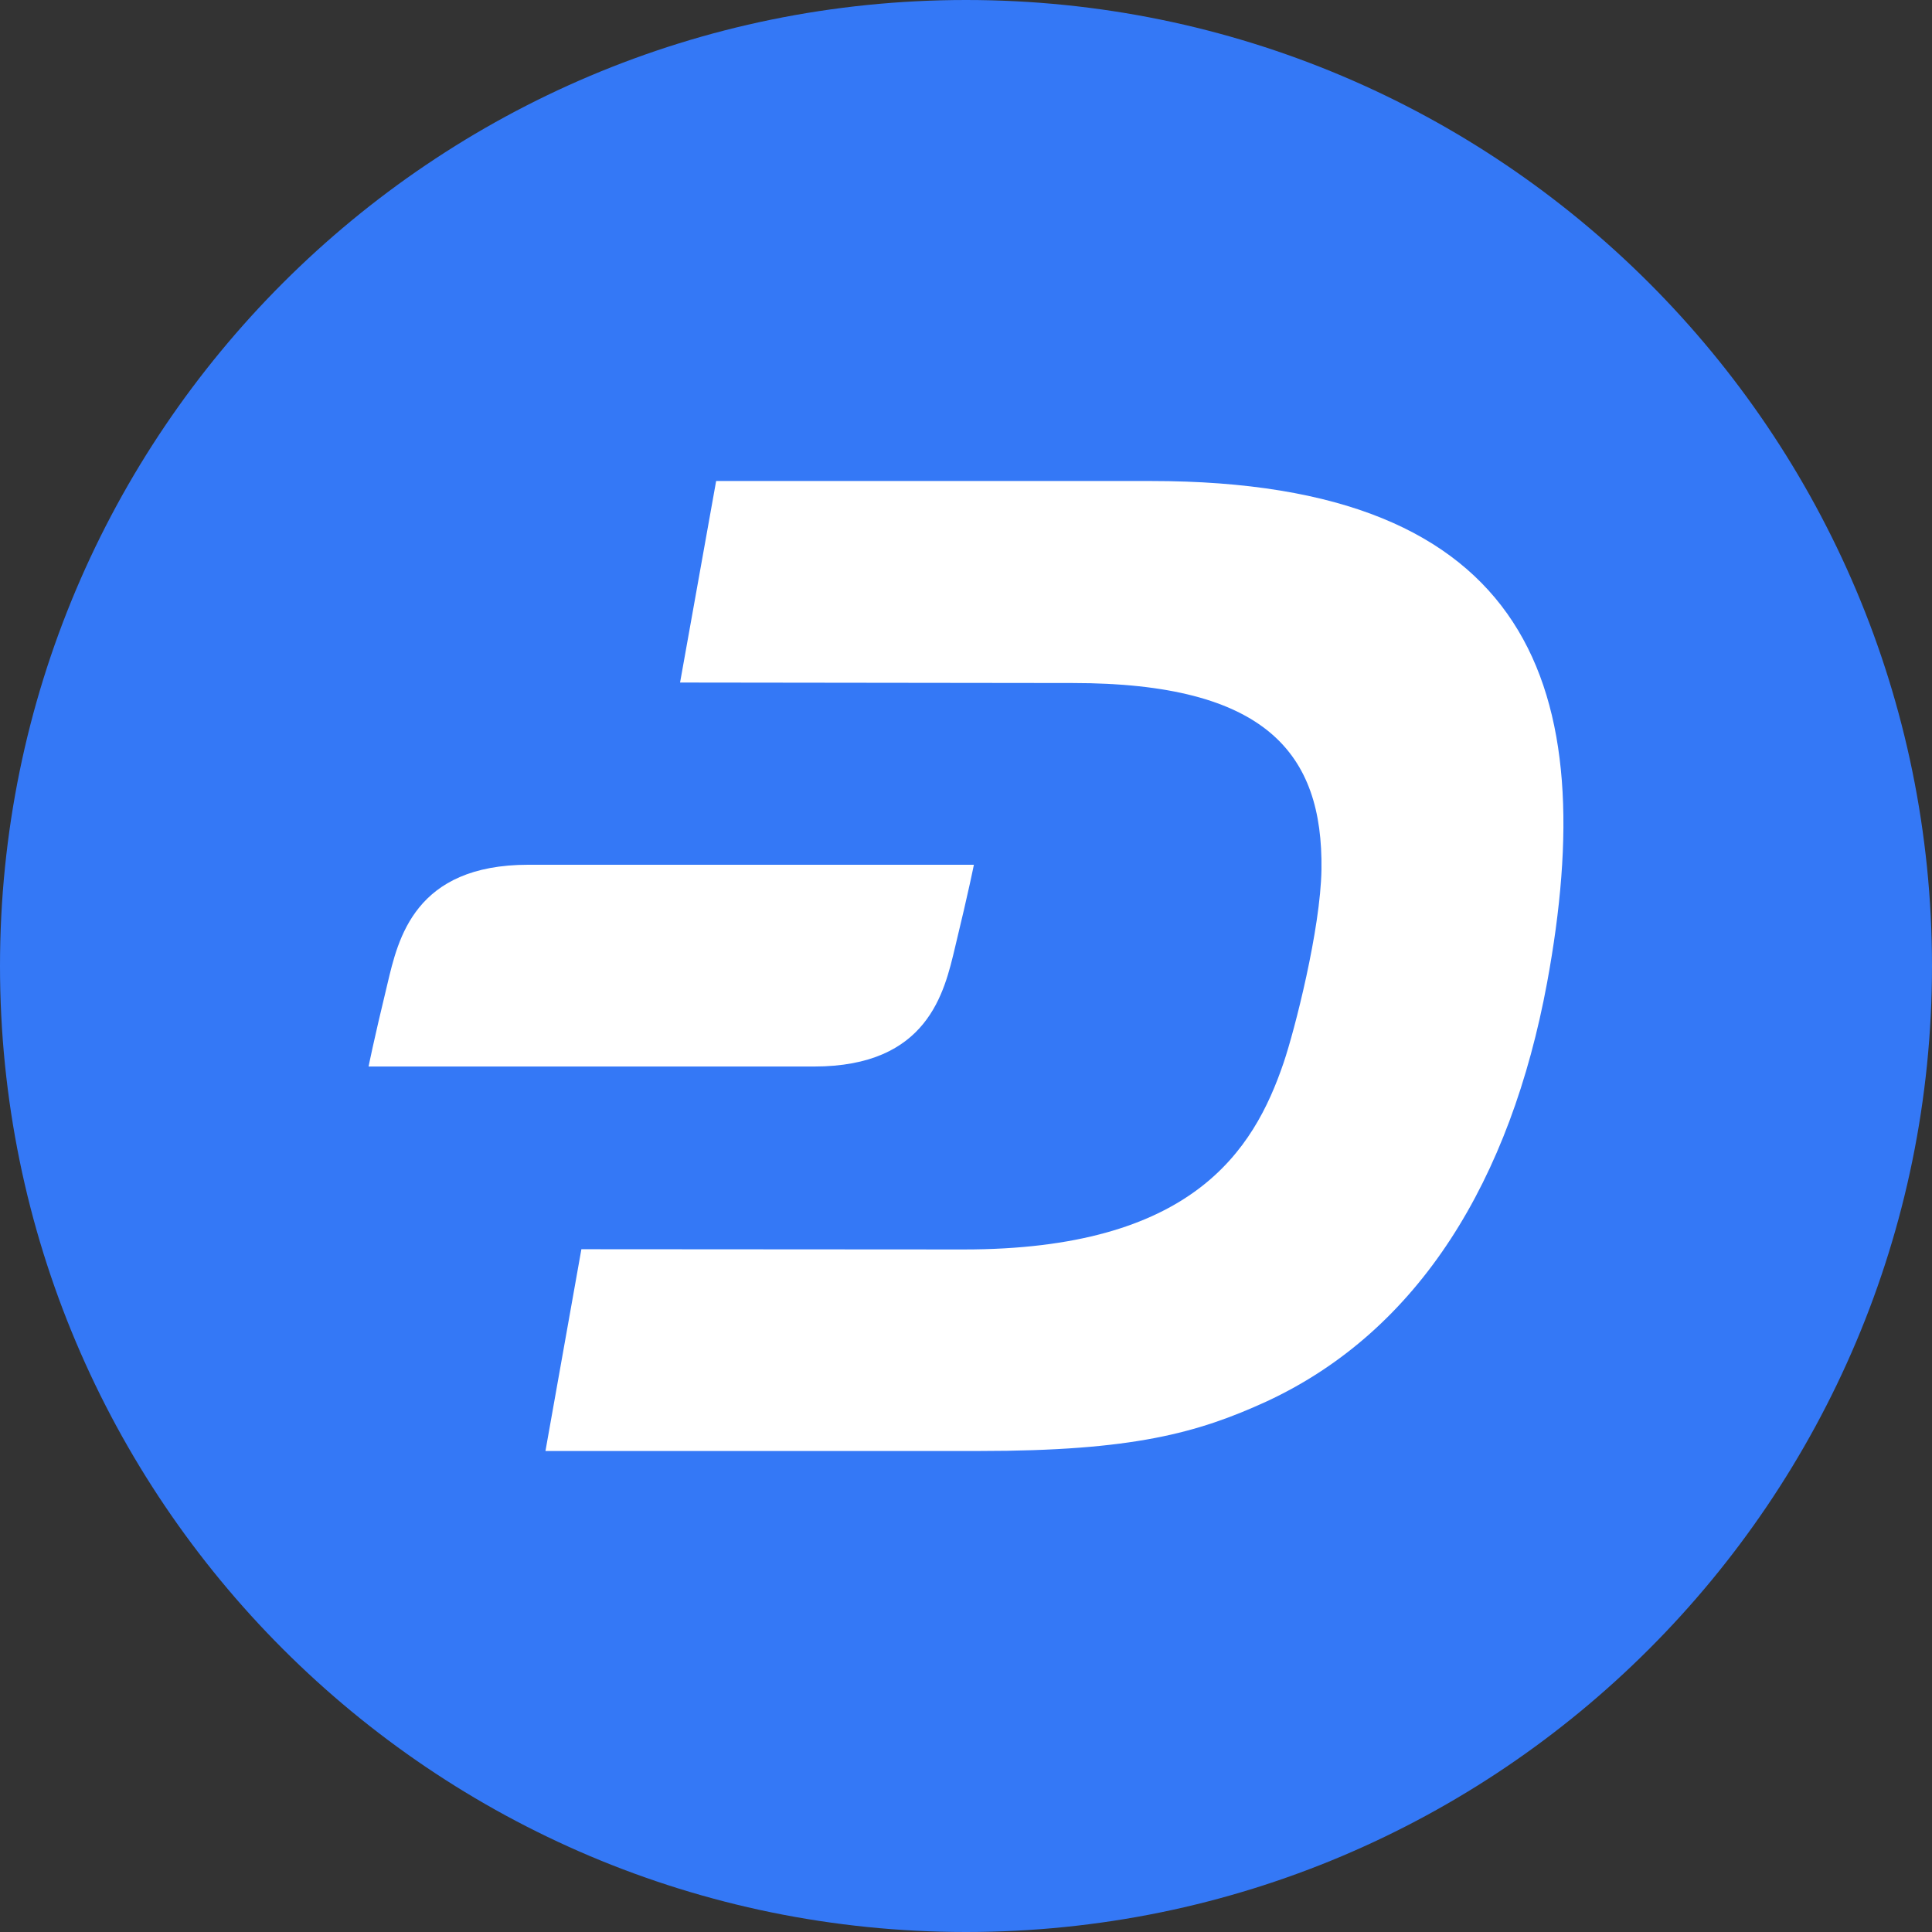
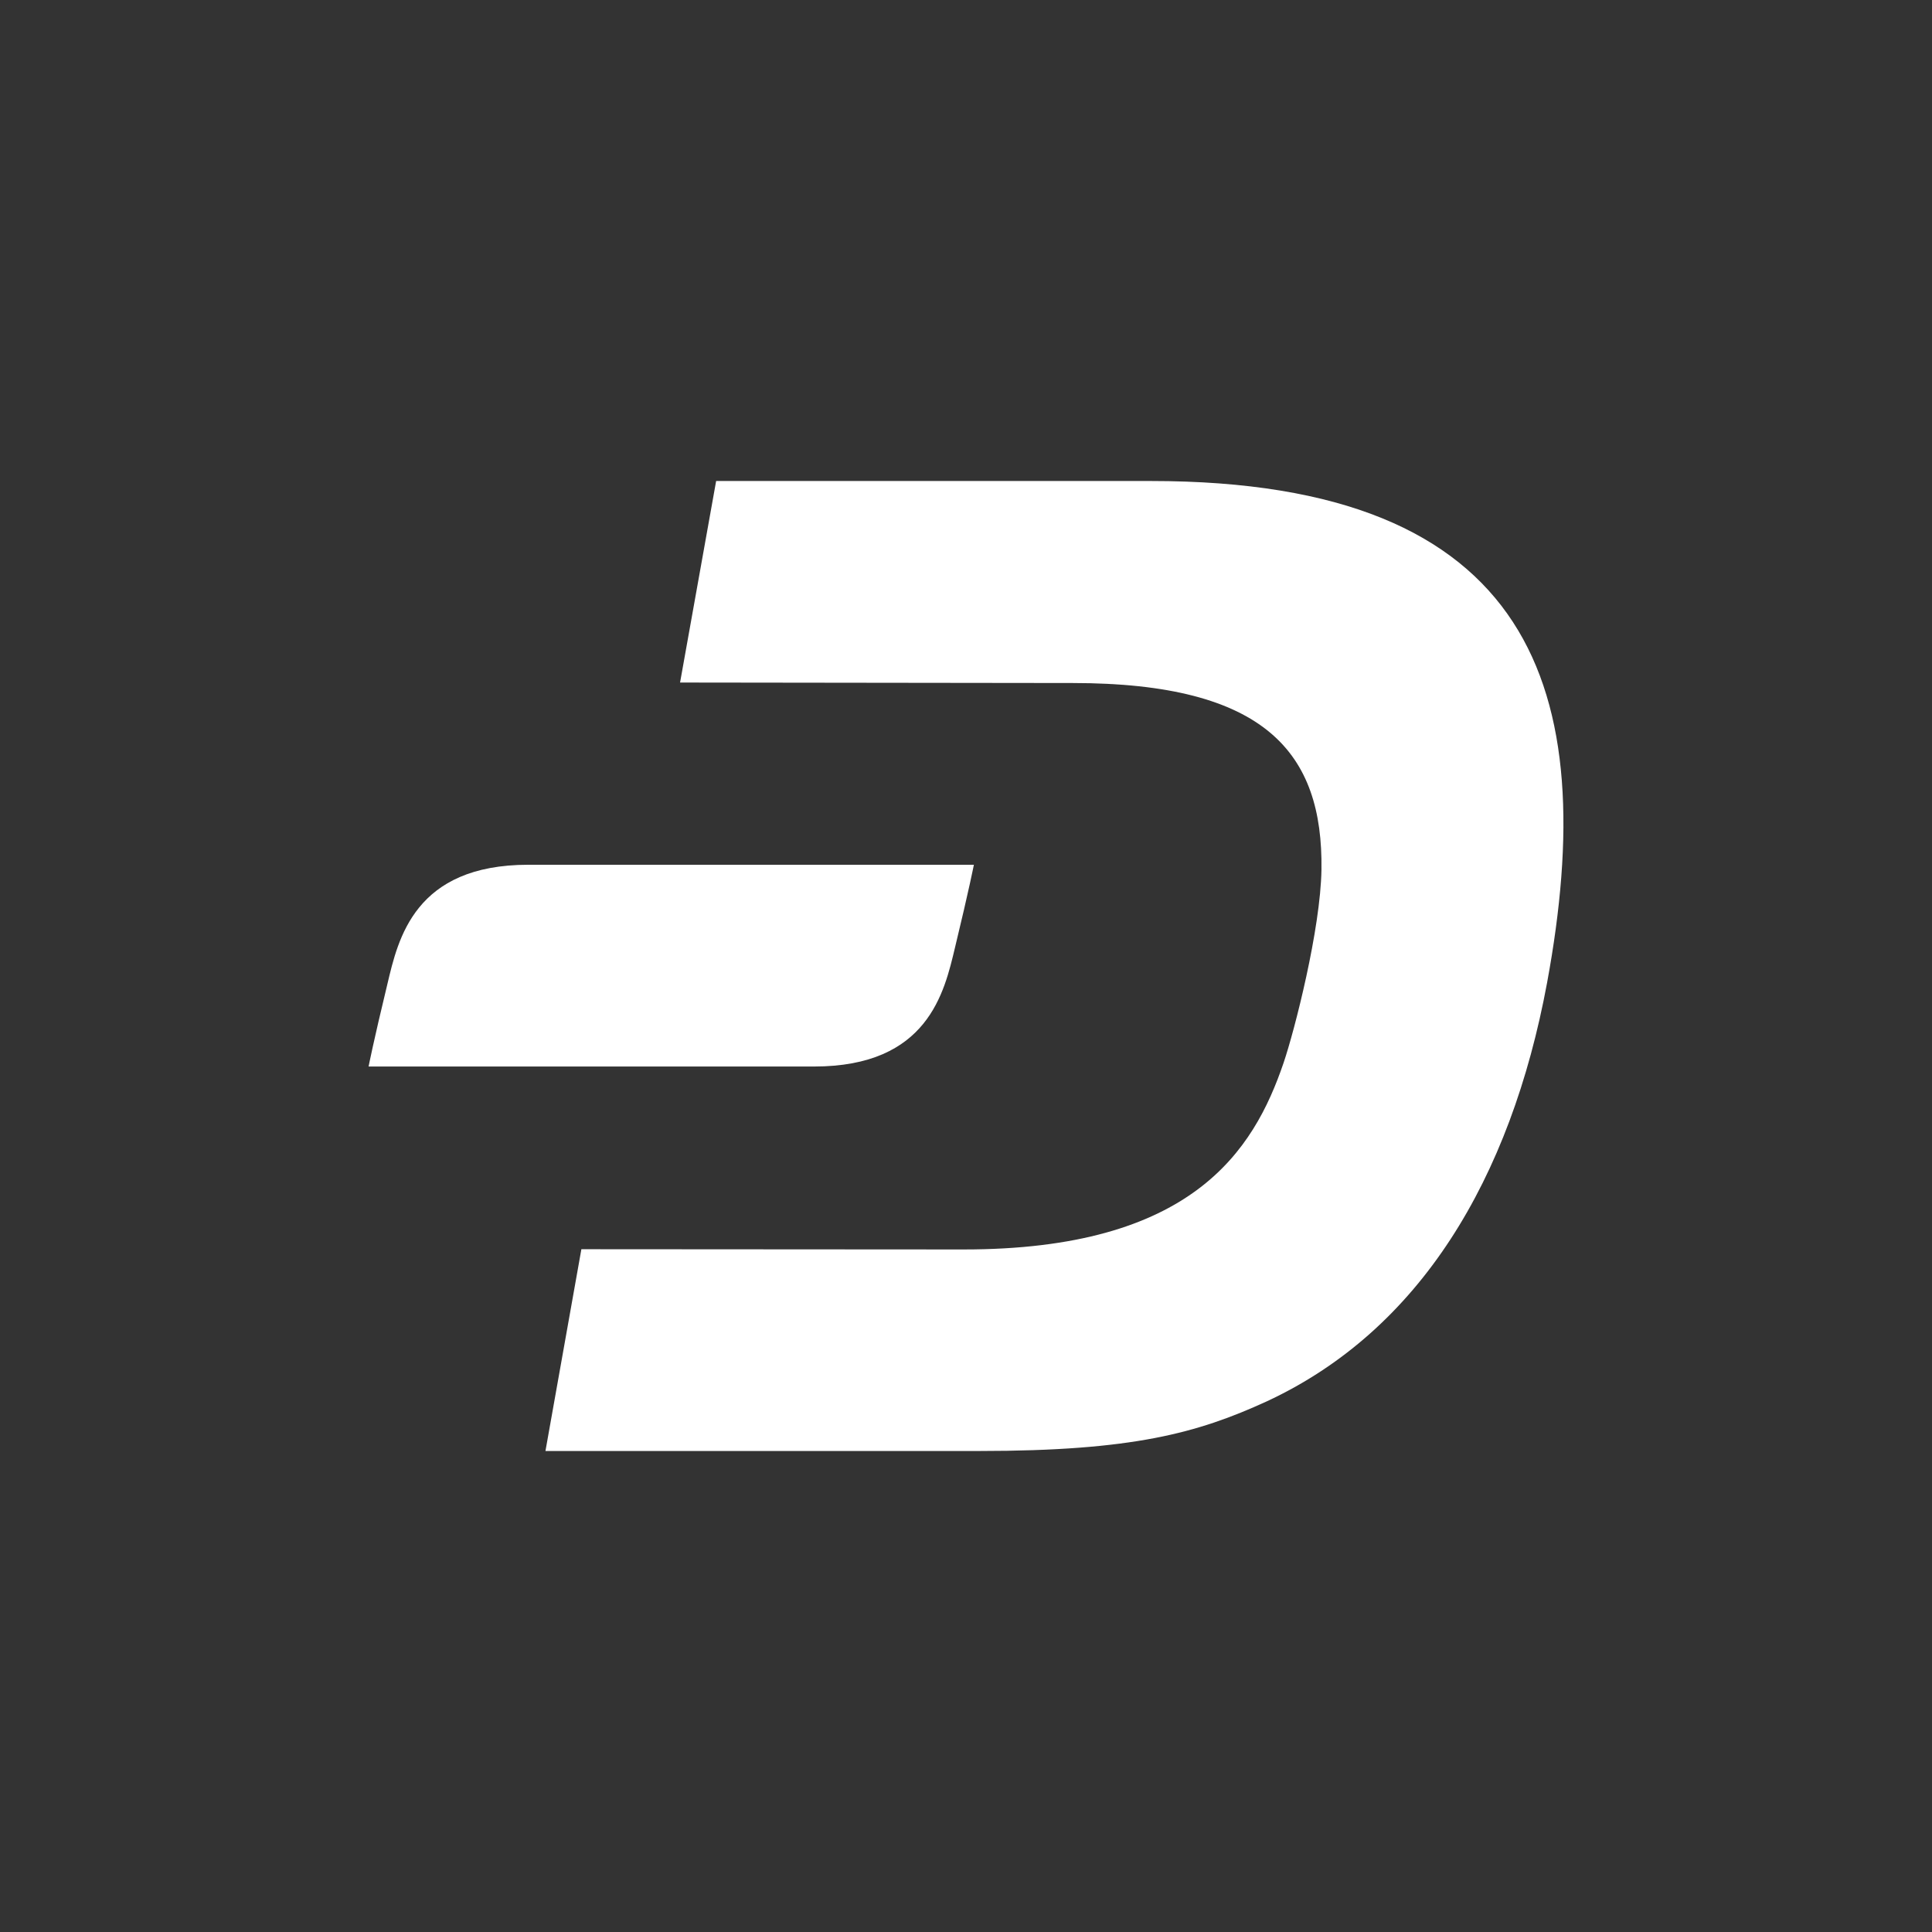
<svg xmlns="http://www.w3.org/2000/svg" width="64" height="64" viewBox="0 0 64 64" fill="none">
  <rect x="0" y="0" width="64" height="64" fill="#333333" stroke="none" />
-   <path d="M0 32C0 14.327 14.327 0 32 0C49.673 0 64 14.327 64 32C64 49.673 49.673 64 32 64C14.327 64 0 49.673 0 32Z" fill="#3478F6" />
  <path d="M38.132 15.934H23.723L22.528 22.61L35.534 22.626C41.94 22.626 43.829 24.954 43.775 28.808C43.744 30.782 42.888 34.128 42.518 35.215C41.532 38.106 39.504 41.398 31.903 41.39L19.259 41.382L18.069 48.066H32.446C37.519 48.066 39.67 47.472 41.959 46.424C47.024 44.073 50.039 39.077 51.249 32.555C53.041 22.841 50.806 15.934 38.132 15.934Z" fill="white" />
  <path d="M17.506 28.646C13.728 28.646 13.188 31.105 12.834 32.593C12.364 34.536 12.21 35.33 12.21 35.33H26.965C30.742 35.33 31.282 32.871 31.637 31.383C32.107 29.44 32.261 28.646 32.261 28.646H17.506Z" fill="white" />
</svg>